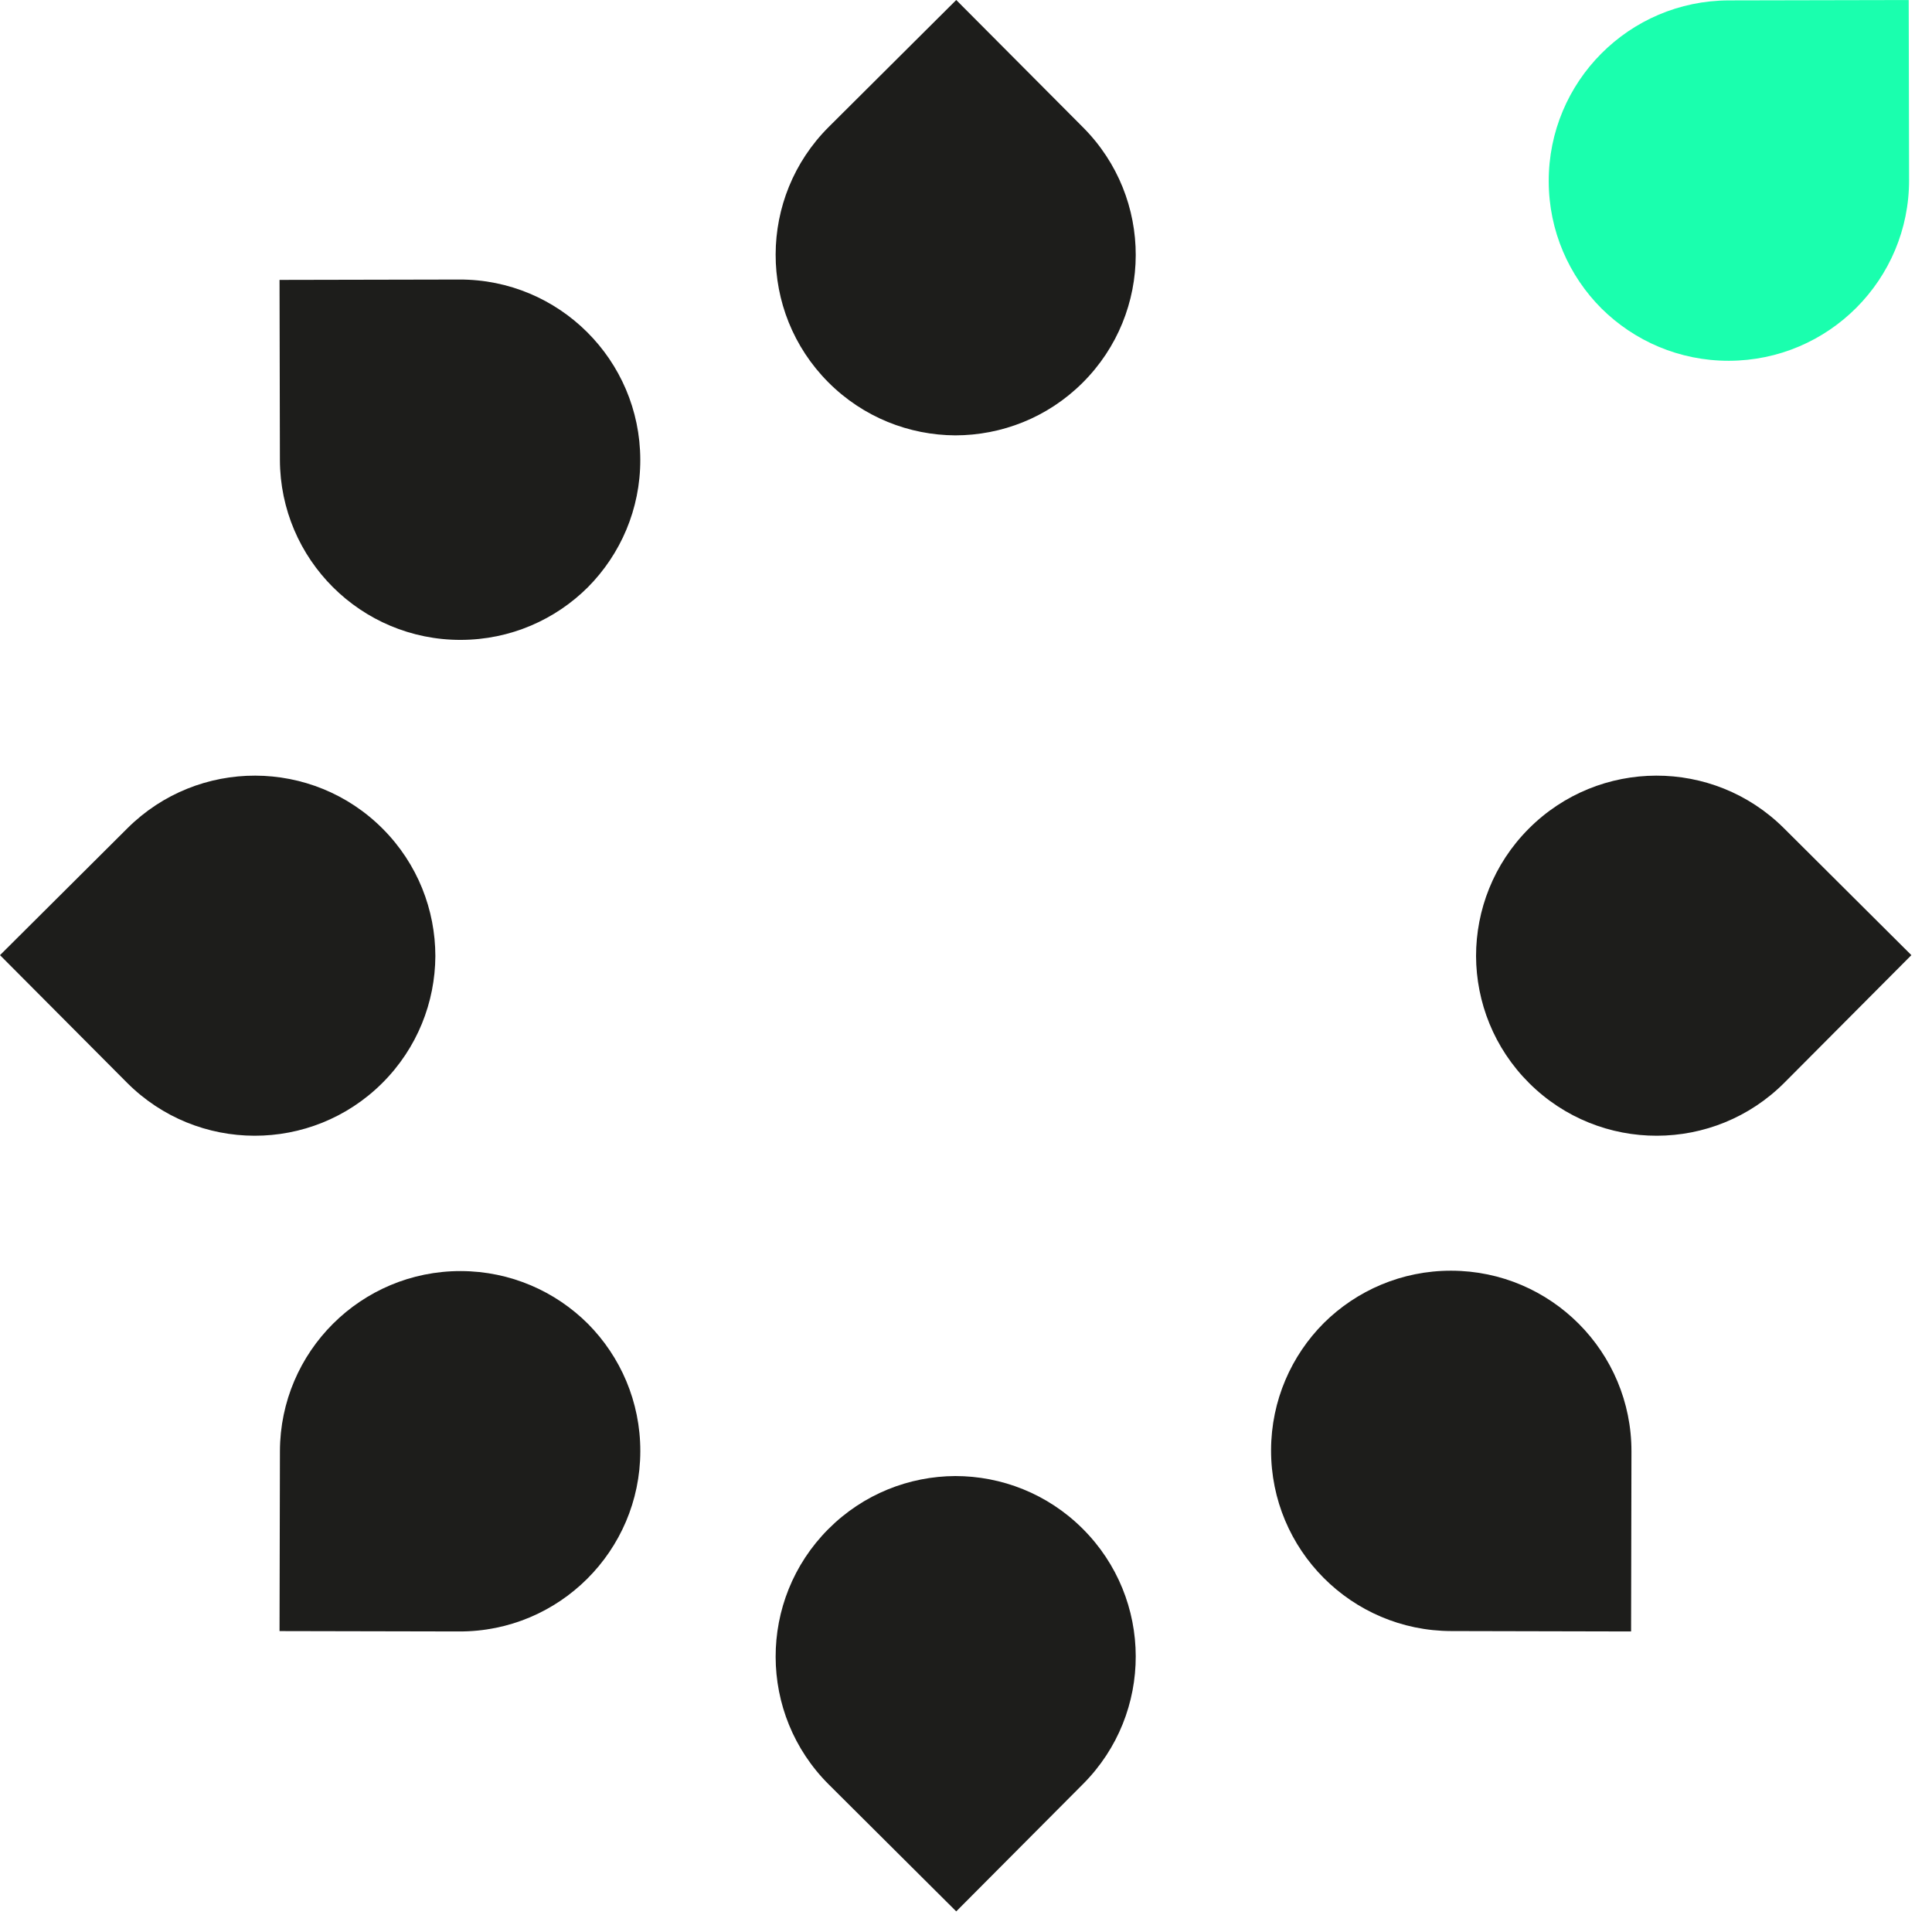
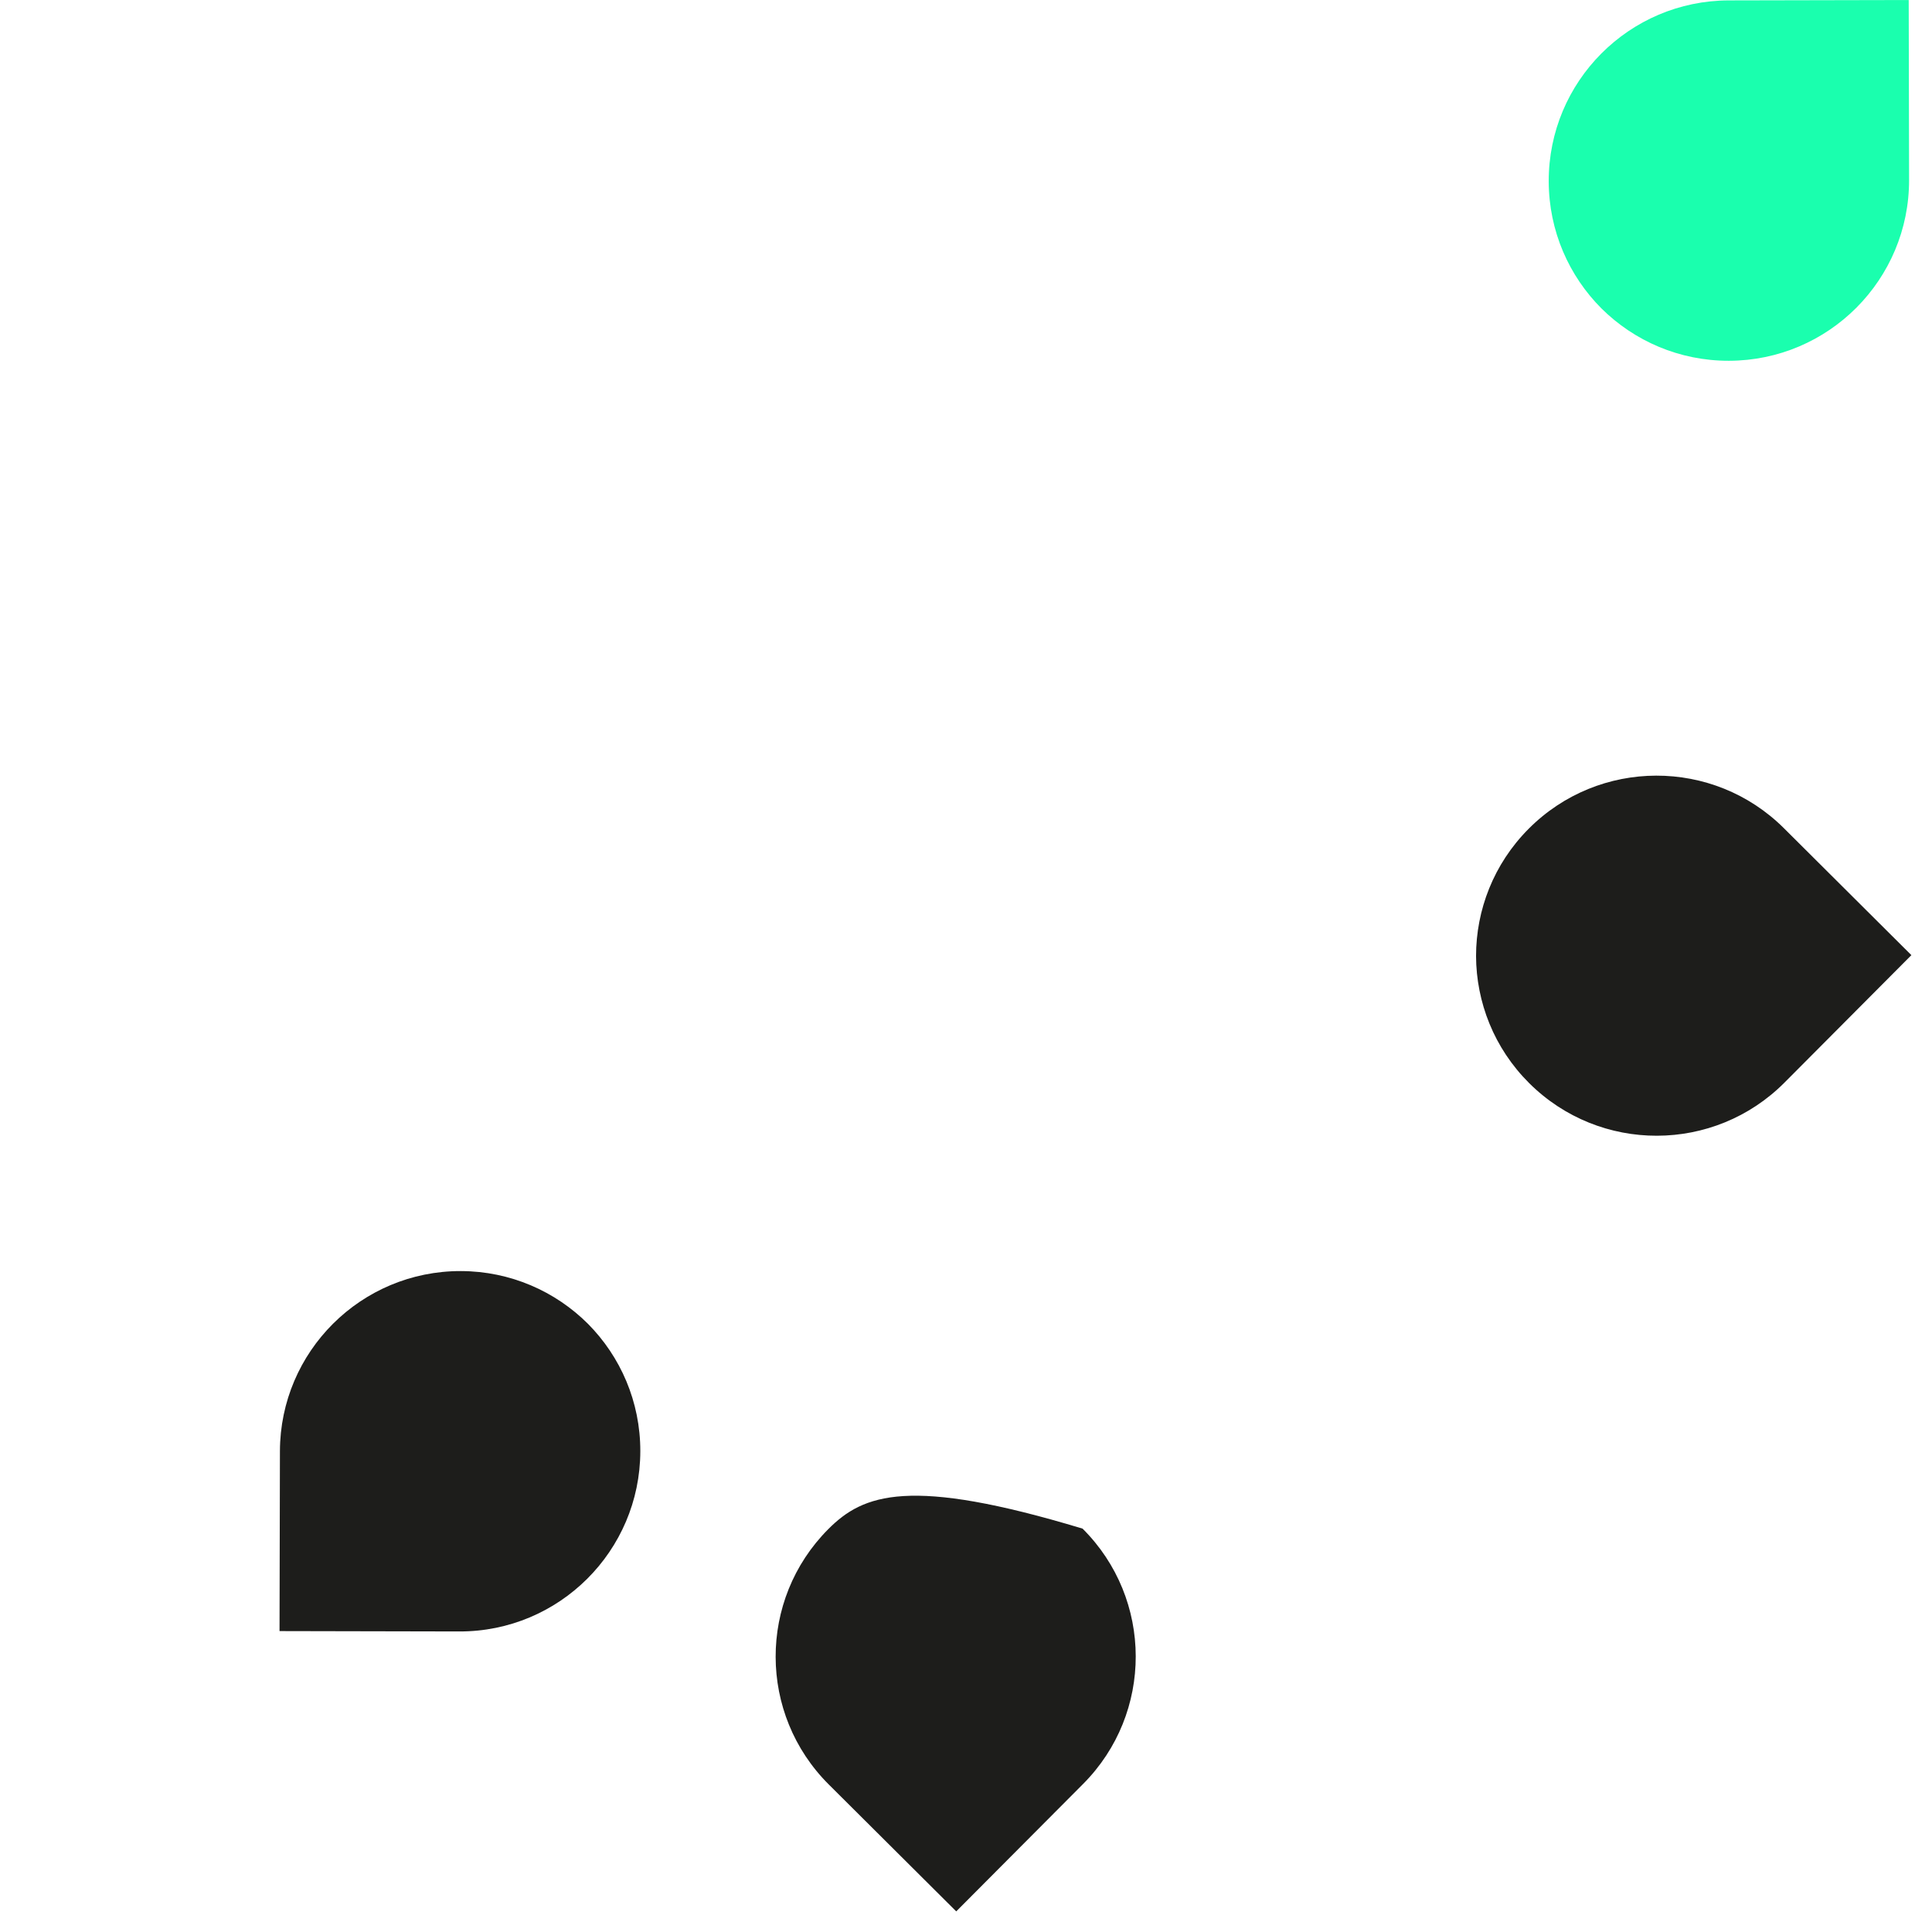
<svg xmlns="http://www.w3.org/2000/svg" version="1.1" width="73" height="73">
  <svg width="73" height="73" viewBox="0 0 73 73" fill="none">
-     <path d="M31.316 4.794L36.131 0L40.925 4.815C43.584 7.485 43.575 11.804 40.905 14.463C39.575 15.787 37.835 16.448 36.096 16.45C34.356 16.441 32.62 15.772 31.295 14.442C28.637 11.772 28.646 7.453 31.316 4.794Z" fill="#1D1D1B" />
-     <path d="M31.316 67.427L36.131 72.221L40.925 67.406C43.584 64.737 43.575 60.417 40.905 57.759C39.575 56.434 37.835 55.773 36.096 55.772C34.356 55.78 32.62 56.449 31.295 57.779C28.637 60.449 28.646 64.768 31.316 67.427Z" fill="#1D1D1B" />
-     <path d="M14.442 40.925C15.772 39.601 16.441 37.864 16.45 36.125C16.448 34.386 15.787 32.646 14.463 31.316C11.804 28.646 7.485 28.637 4.815 31.295L0 36.09L4.794 40.905C7.453 43.575 11.772 43.584 14.442 40.925Z" fill="#1D1D1B" />
+     <path d="M31.316 67.427L36.131 72.221L40.925 67.406C43.584 64.737 43.575 60.417 40.905 57.759C34.356 55.78 32.62 56.449 31.295 57.779C28.637 60.449 28.646 64.768 31.316 67.427Z" fill="#1D1D1B" />
    <path d="M67.427 40.905L72.221 36.09L67.406 31.295C64.737 28.637 60.417 28.646 57.759 31.316C56.434 32.646 55.773 34.386 55.772 36.125C55.78 37.864 56.449 39.601 57.779 40.925C60.449 43.584 64.768 43.575 67.427 40.905Z" fill="#1D1D1B" />
    <path d="M24.194 54.837C24.198 52.96 23.443 51.259 22.219 50.023C20.988 48.794 19.29 48.032 17.413 48.027C13.646 48.019 10.585 51.067 10.577 54.835L10.562 61.63L17.357 61.644C21.125 61.652 24.186 58.604 24.194 54.837Z" fill="#1D1D1B" />
    <path d="M72.134 6.796L72.12 0.001L65.325 0.015C61.557 0.023 58.51 3.084 58.518 6.852C58.522 8.729 59.284 10.427 60.513 11.657C61.749 12.881 63.45 13.636 65.327 13.632C69.094 13.624 72.142 10.563 72.134 6.796Z" fill="#1AFFAE" />
-     <path d="M54.837 48.013C52.96 48.009 51.259 48.764 50.023 49.987C48.794 51.218 48.032 52.916 48.027 54.793C48.019 58.561 51.067 61.621 54.835 61.629L61.63 61.644L61.644 54.849C61.652 51.082 58.604 48.021 54.837 48.013Z" fill="#1D1D1B" />
-     <path d="M17.356 10.562L10.562 10.576L10.576 17.371C10.584 21.139 13.645 24.186 17.412 24.178C19.289 24.174 20.987 23.412 22.218 22.183C23.442 20.947 24.197 19.246 24.193 17.369C24.185 13.601 21.124 10.553 17.356 10.562Z" fill="#1D1D1B" />
  </svg>
  <style>@media (prefers-color-scheme: light) { :root { filter: none; } }
@media (prefers-color-scheme: dark) { :root { filter: contrast(0.833) brightness(1.7); } }
</style>
</svg>